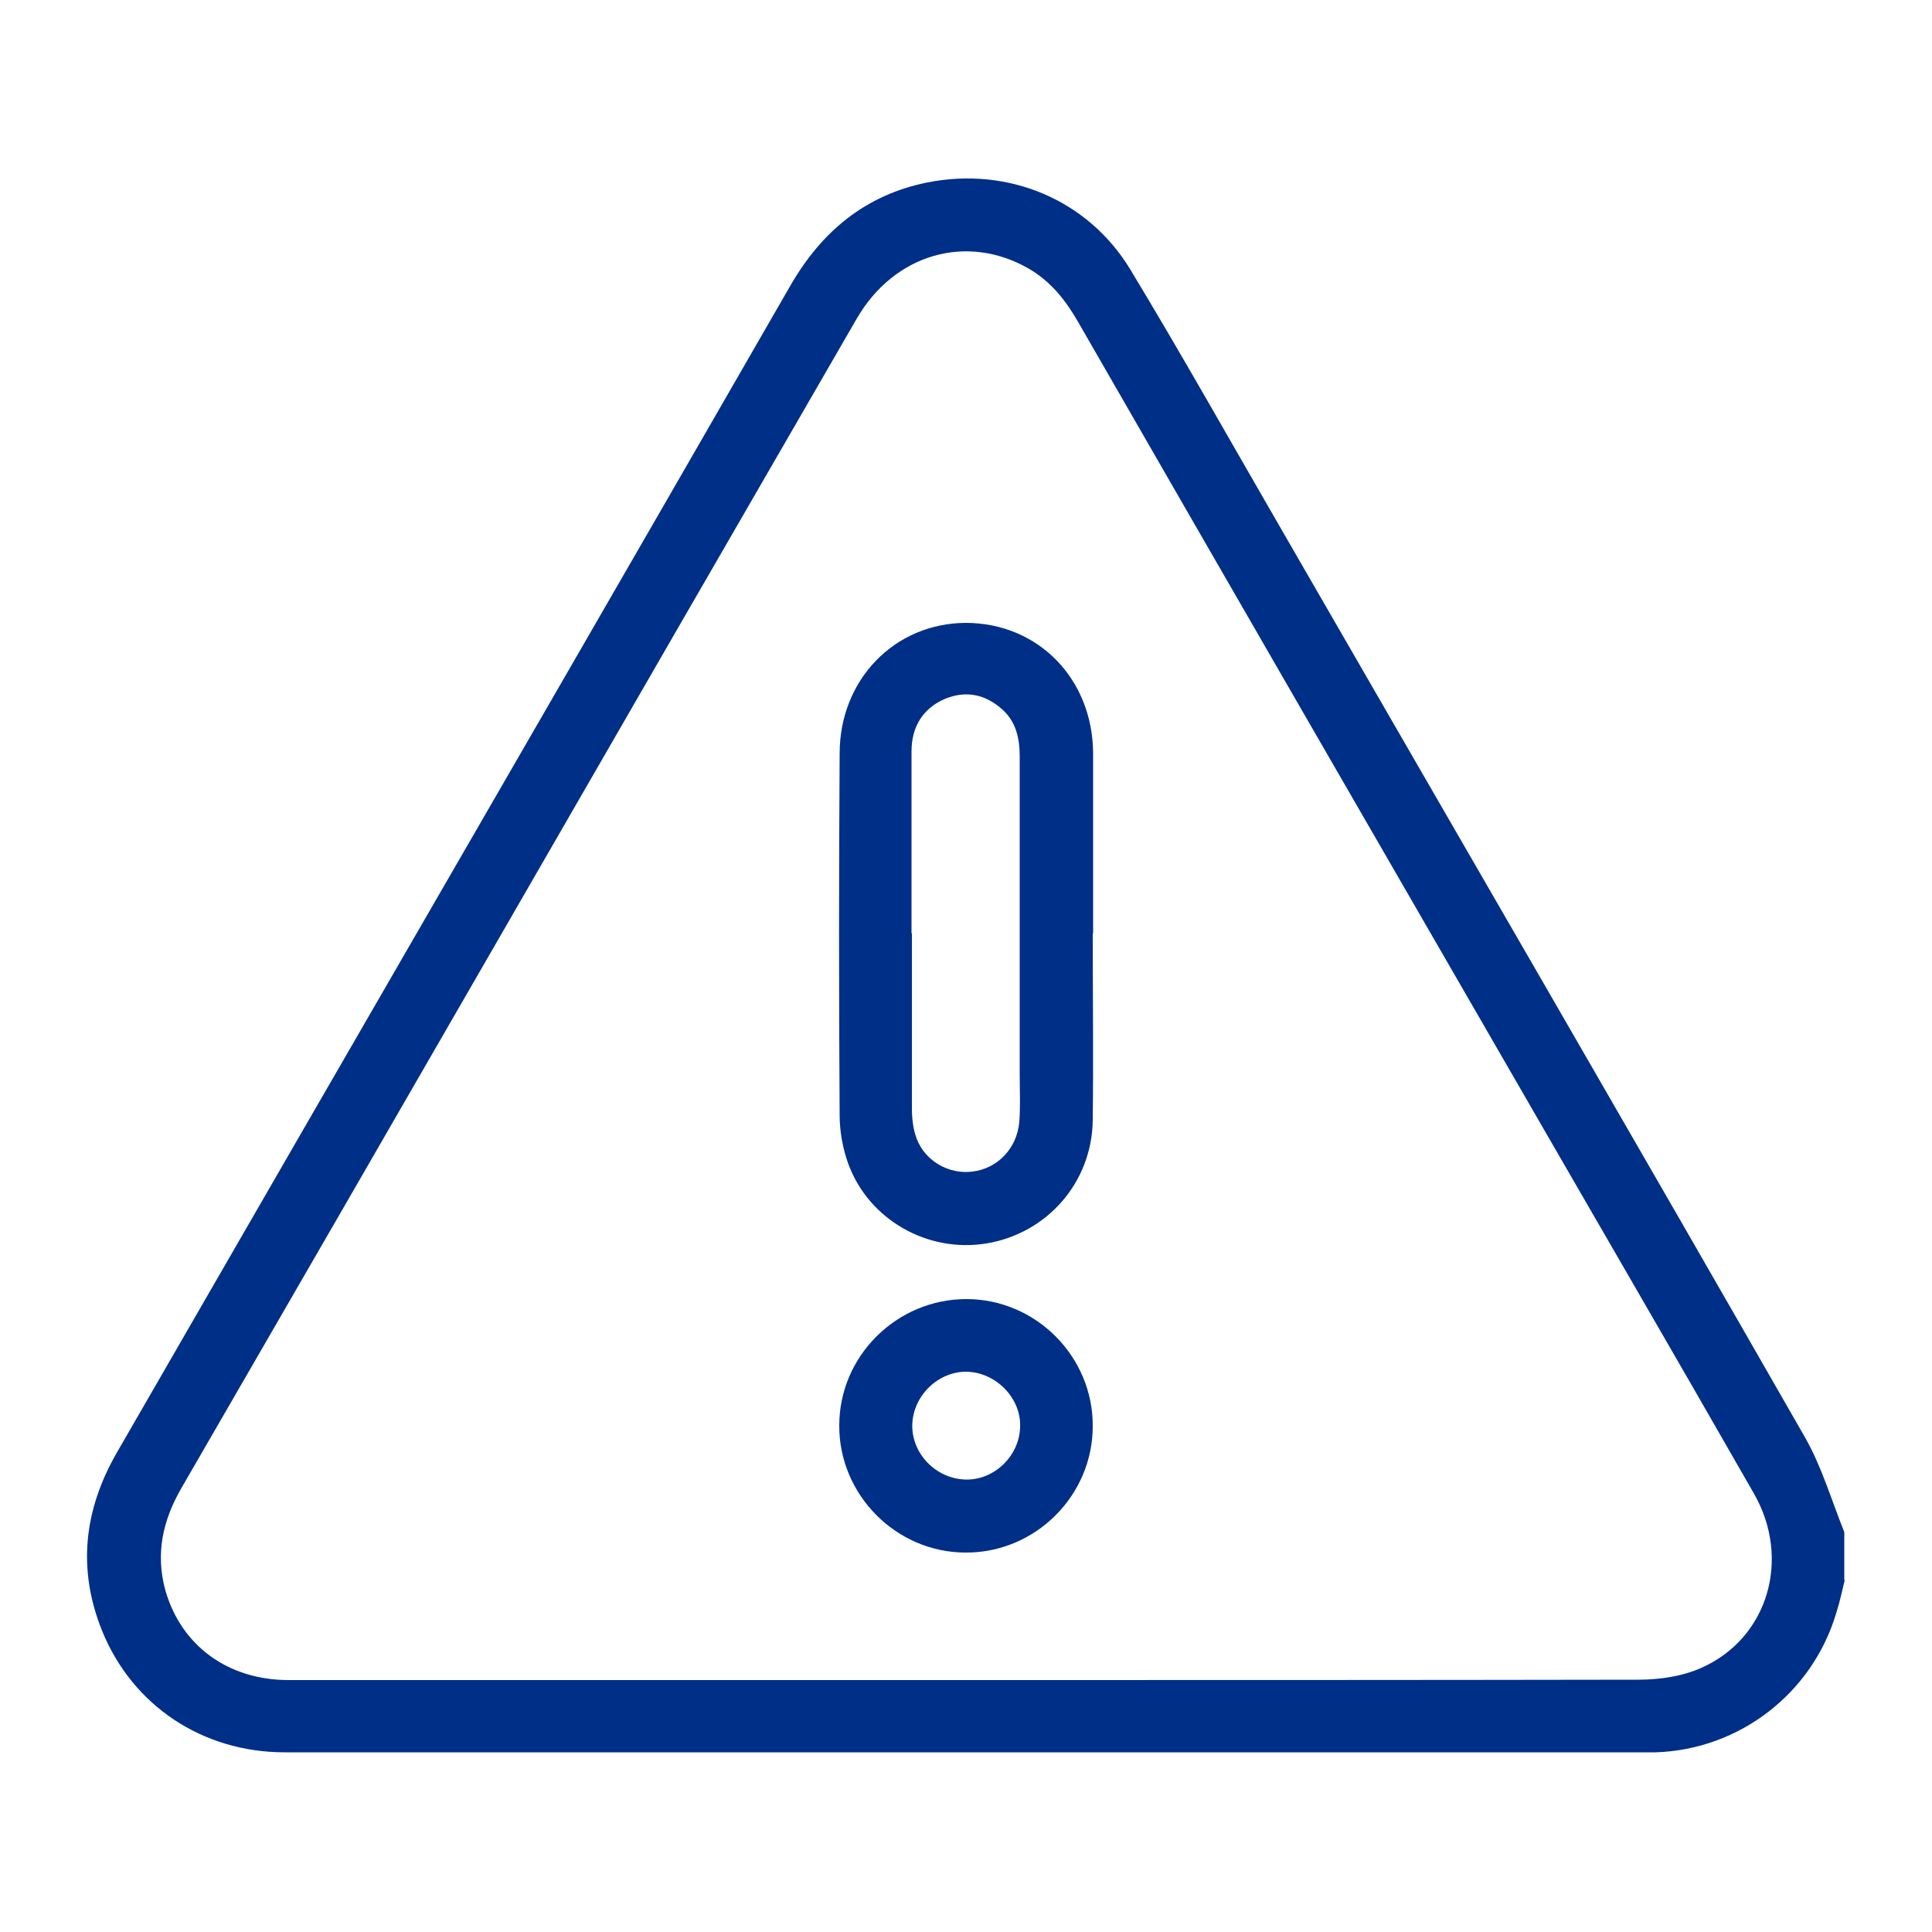
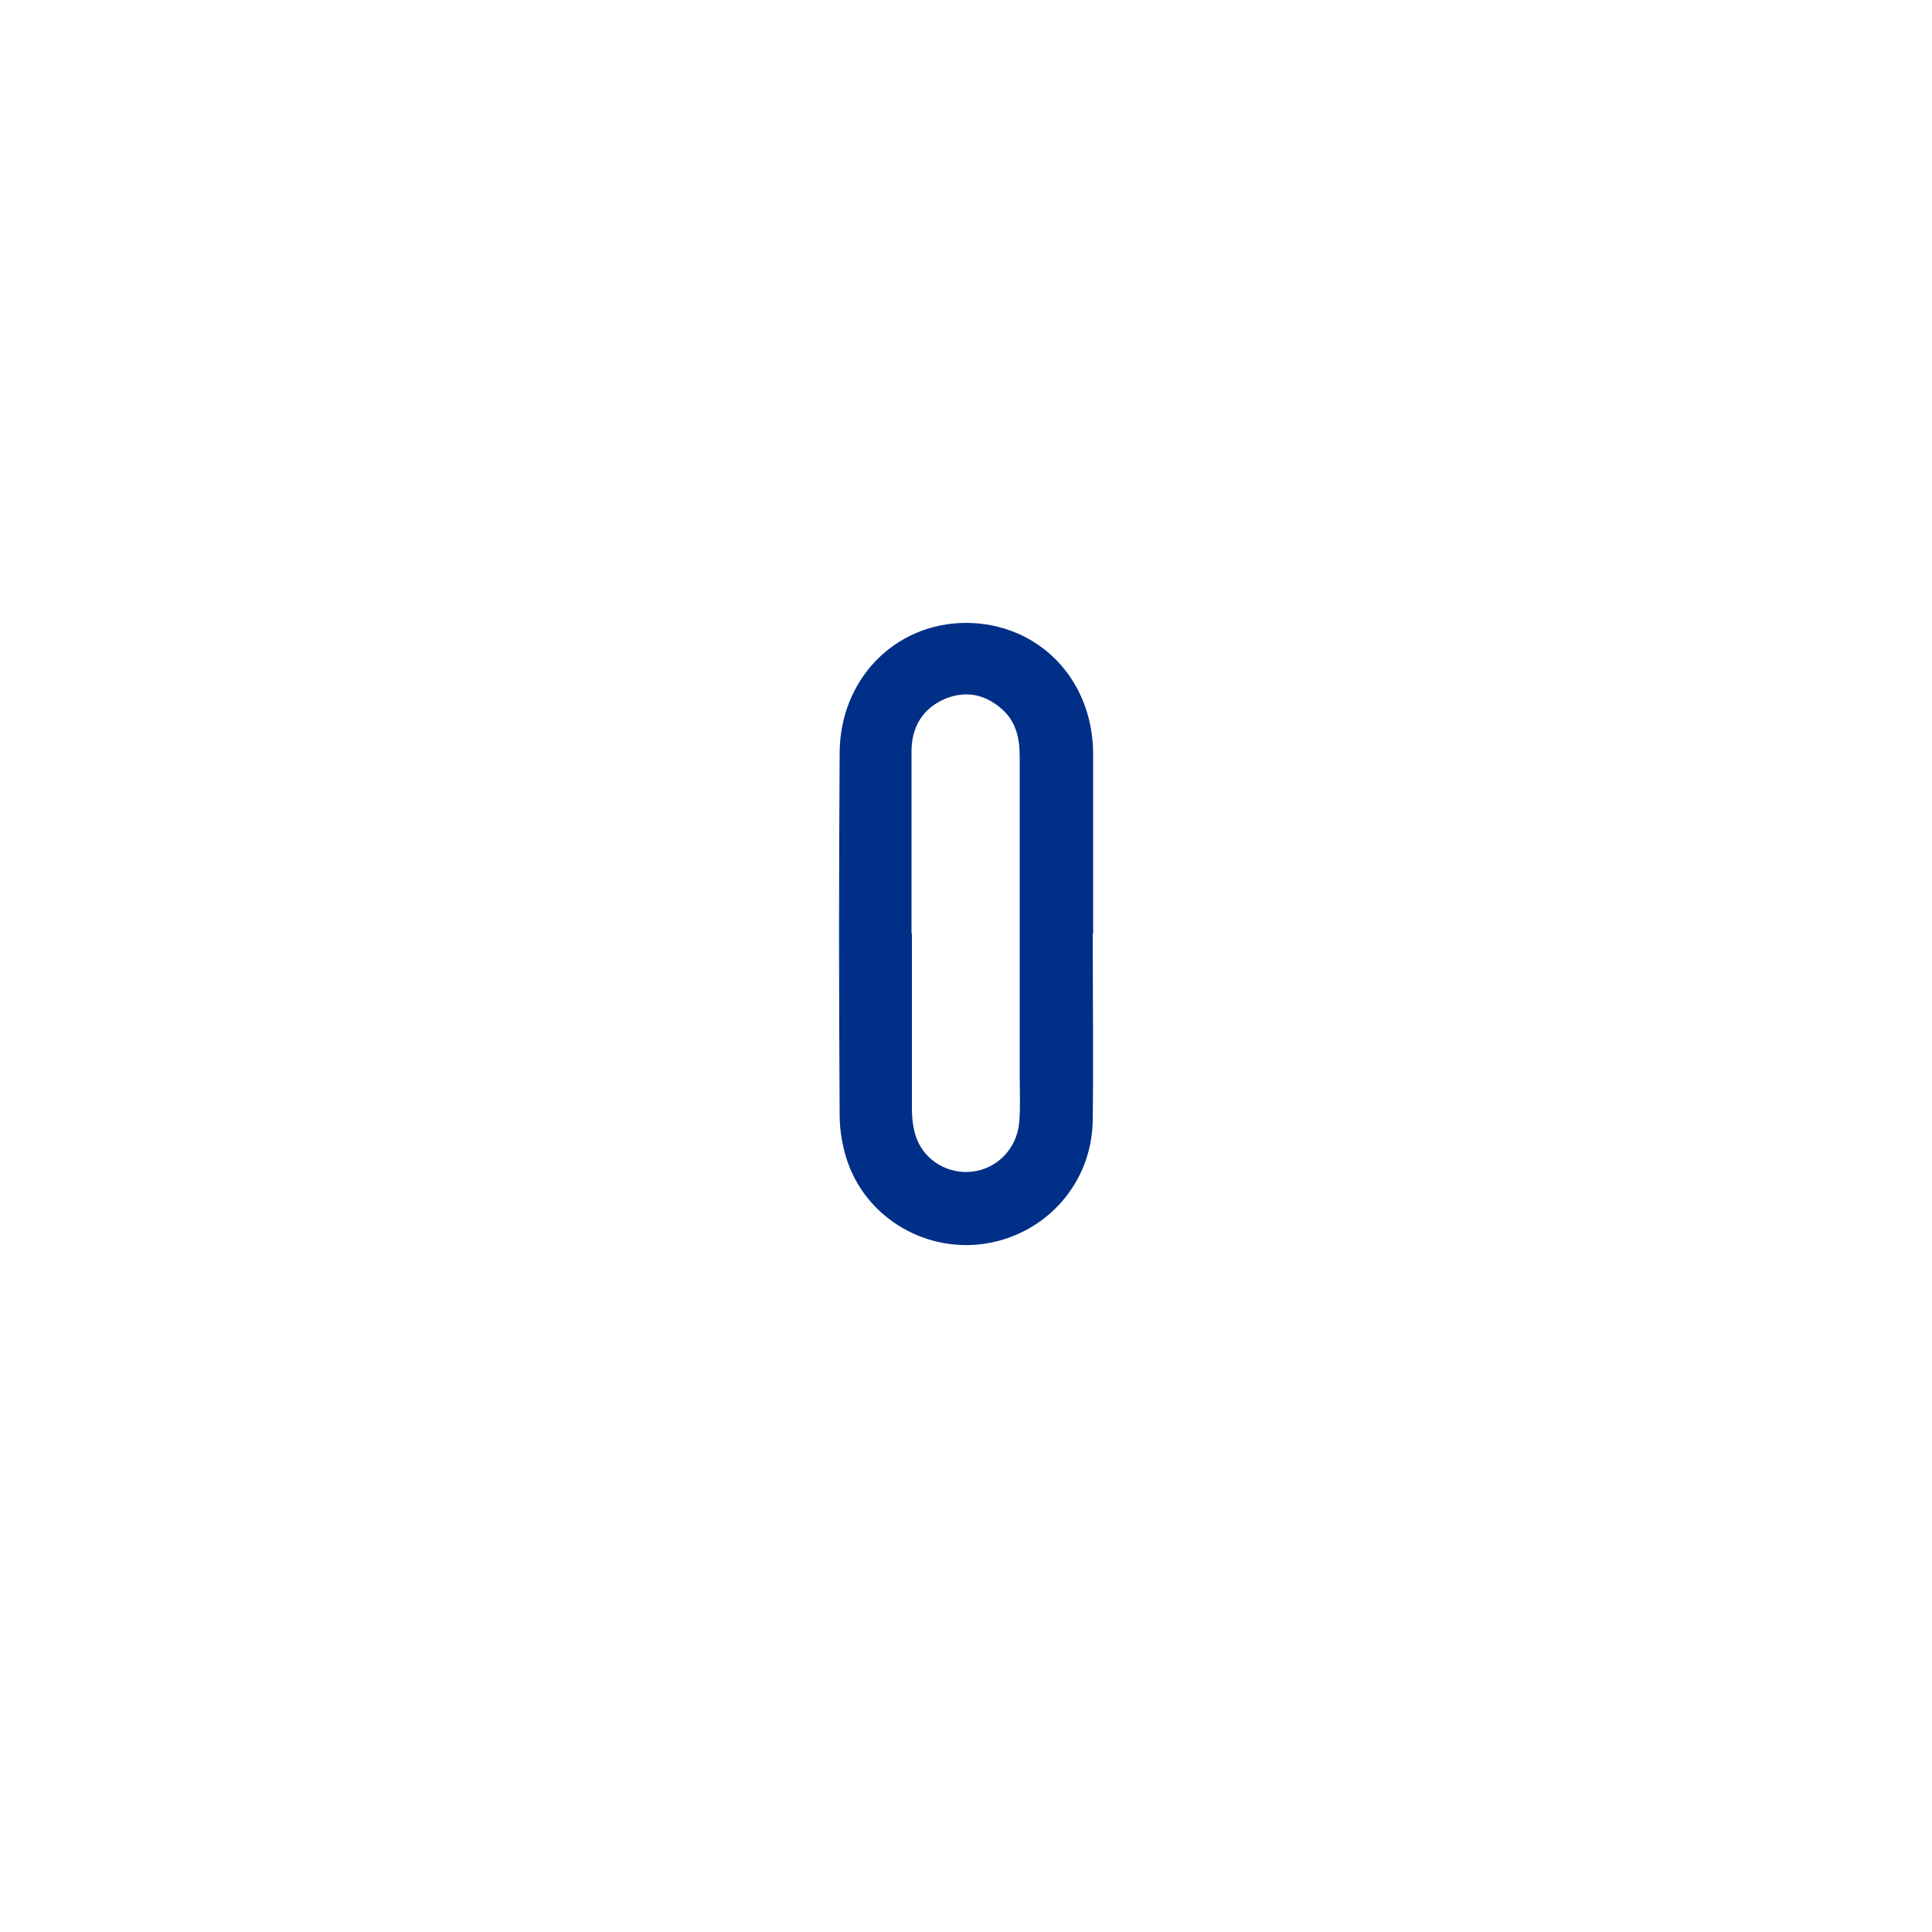
<svg xmlns="http://www.w3.org/2000/svg" id="Layer_1" version="1.1" viewBox="0 0 500 500">
  <defs>
    <style>
      .st0 {
        fill: #002f87;
      }
    </style>
  </defs>
-   <path class="st0" d="M477.4,409c-.7,2.9-1.3,5.7-2.2,8.5-6.2,20.8-25.1,35.3-46.7,36-.7,0-1.5,0-2.2,0-117.5,0-235.1,0-352.6,0-21.4,0-39.5-12.2-47.3-31.5-6.4-15.9-4.7-31.2,3.8-46,15.6-27,31.2-54.1,46.8-81.1,42.5-73.6,85.1-147.2,127.5-220.9,8.1-14.1,19.5-23.6,35.6-26.8,20.8-4.1,41.4,4.4,52.4,22.5,13.6,22.5,26.5,45.5,39.7,68.3,45,78,90.2,155.9,135,234.1,4.3,7.6,6.8,16.2,10.1,24.4v12.4ZM250.5,434.8c57.9,0,115.8,0,173.6-.1,5.5,0,11.4-.9,16.3-3.1,17.2-7.7,23.2-28.2,13.5-45.1-21-36.7-42.3-73.3-63.4-109.9-37.2-64.4-74.4-128.8-111.5-193.3-3.2-5.6-7.1-10.5-12.8-13.8-16-9.2-34.8-3.8-44.5,13-30.9,53.4-61.7,106.8-92.5,160.2-27.4,47.5-54.8,95-82.3,142.5-4.8,8.3-6.7,17-4.1,26.4,4.1,14.3,16.2,23.2,31.9,23.2,58.6,0,117.2,0,175.9,0Z" />
  <path class="st0" d="M282.8,241.5c0,16.1.2,32.3,0,48.4-.2,16.1-11.8,29.3-27.5,31.9-15.2,2.5-30.5-6.1-35.8-20.7-1.4-3.9-2.2-8.3-2.2-12.5-.2-31.2-.2-62.4,0-93.6,0-19.1,14.2-33.7,32.6-33.8,18.7,0,32.9,14.4,33,33.8,0,15.5,0,31.1,0,46.6h0ZM236,241.6c0,15.1,0,30.2,0,45.2,0,2.6.3,5.4,1.2,7.8,2.2,5.9,8.4,9.4,14.5,8.6,6.5-.8,11.5-6,12.1-12.9.3-4,.1-8,.1-12,0-27.5,0-55,0-82.5,0-4.6-.9-8.9-4.4-12.1-4.3-3.9-9.3-5.1-14.8-2.9-5.9,2.5-8.8,7.3-8.8,13.7,0,15.7,0,31.3,0,47Z" />
-   <path class="st0" d="M282.8,369.1c0,18-14.9,32.8-32.9,32.7-18,0-32.8-15-32.7-32.9,0-18,14.9-32.7,32.9-32.7,18,0,32.8,14.9,32.7,32.9ZM236.1,368.7c-.2,7.4,6,13.9,13.6,14.2,7.4.3,14-5.9,14.3-13.4.4-7.5-6.1-14.3-13.8-14.5-7.4-.1-13.9,6.2-14.1,13.7Z" />
</svg>